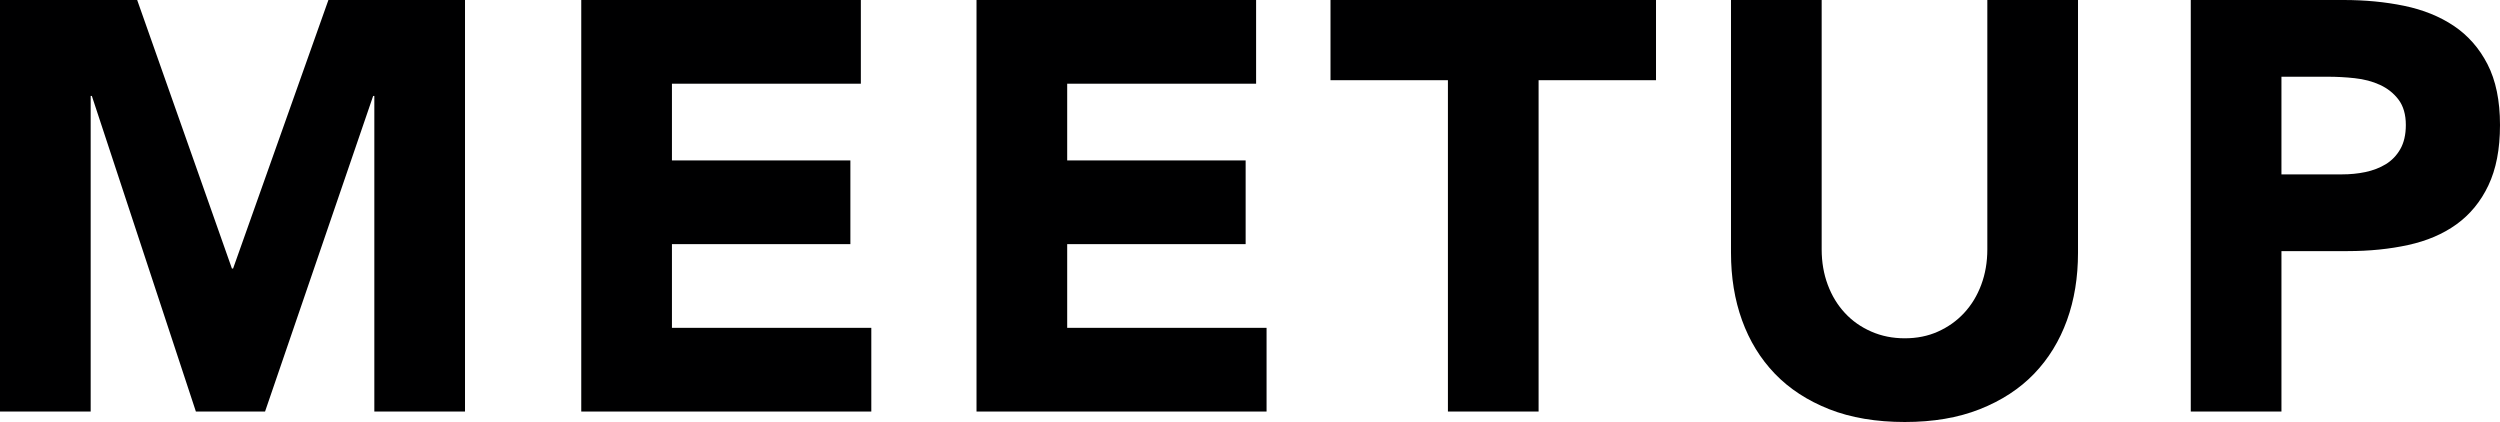
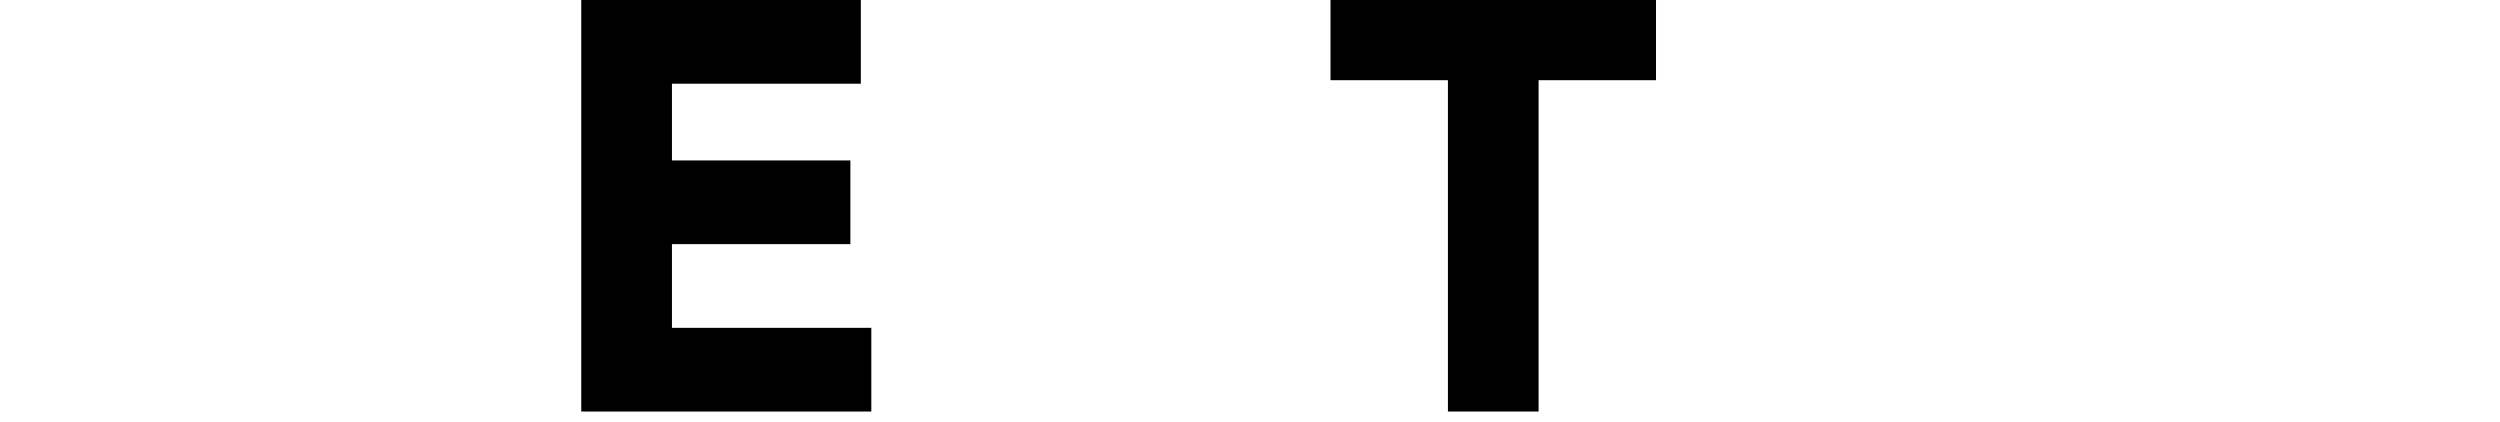
<svg xmlns="http://www.w3.org/2000/svg" id="b" viewBox="0 0 172.04 29.04">
  <g id="c">
    <g>
-       <path d="M0,0H9.44l6.52,18.48h.08L22.6,0h9.4V28.32h-6.24V6.6h-.08l-7.44,21.72h-4.76L6.32,6.6h-.08V28.32H0V0Z" style="fill:#000001;" />
      <path d="M40,0h19.24V5.76h-13v5.28h12.28v5.76h-12.28v5.76h13.72v5.76h-19.96V0Z" style="fill:#000001;" />
-       <path d="M67.2,0h19.24V5.76h-13v5.28h12.28v5.76h-12.28v5.76h13.72v5.76h-19.96V0Z" style="fill:#000001;" />
      <path d="M99.64,5.52h-8.08V0h22.4V5.52h-8.08V28.32h-6.24V5.52Z" style="fill:#000001;" />
-       <path d="M143,17.4c0,1.68-.25,3.23-.76,4.64s-1.26,2.64-2.26,3.68-2.25,1.85-3.74,2.44c-1.49,.59-3.21,.88-5.16,.88s-3.71-.29-5.2-.88c-1.49-.59-2.74-1.4-3.74-2.44s-1.75-2.27-2.26-3.68c-.51-1.41-.76-2.96-.76-4.64V0h6.24V17.16c0,.88,.14,1.69,.42,2.44,.28,.75,.67,1.39,1.18,1.94,.51,.55,1.11,.97,1.82,1.28,.71,.31,1.47,.46,2.3,.46s1.59-.15,2.28-.46c.69-.31,1.29-.73,1.8-1.28,.51-.55,.9-1.19,1.18-1.94,.28-.75,.42-1.56,.42-2.44V0h6.24V17.4Z" style="fill:#000001;" />
-       <path d="M150.76,0h10.52c1.47,0,2.85,.13,4.16,.4,1.31,.27,2.45,.73,3.42,1.38,.97,.65,1.75,1.53,2.32,2.64,.57,1.11,.86,2.5,.86,4.18s-.27,3.04-.8,4.16-1.27,2.01-2.2,2.68c-.93,.67-2.04,1.14-3.32,1.42-1.28,.28-2.67,.42-4.16,.42h-4.56v11.04h-6.24V0Zm6.24,12h4.16c.56,0,1.1-.05,1.62-.16,.52-.11,.99-.29,1.4-.54,.41-.25,.75-.6,1-1.04s.38-.99,.38-1.66c0-.72-.17-1.3-.5-1.74s-.76-.78-1.28-1.02c-.52-.24-1.1-.39-1.74-.46-.64-.07-1.25-.1-1.84-.1h-3.2v6.72Z" style="fill:#000001;" />
    </g>
  </g>
</svg>